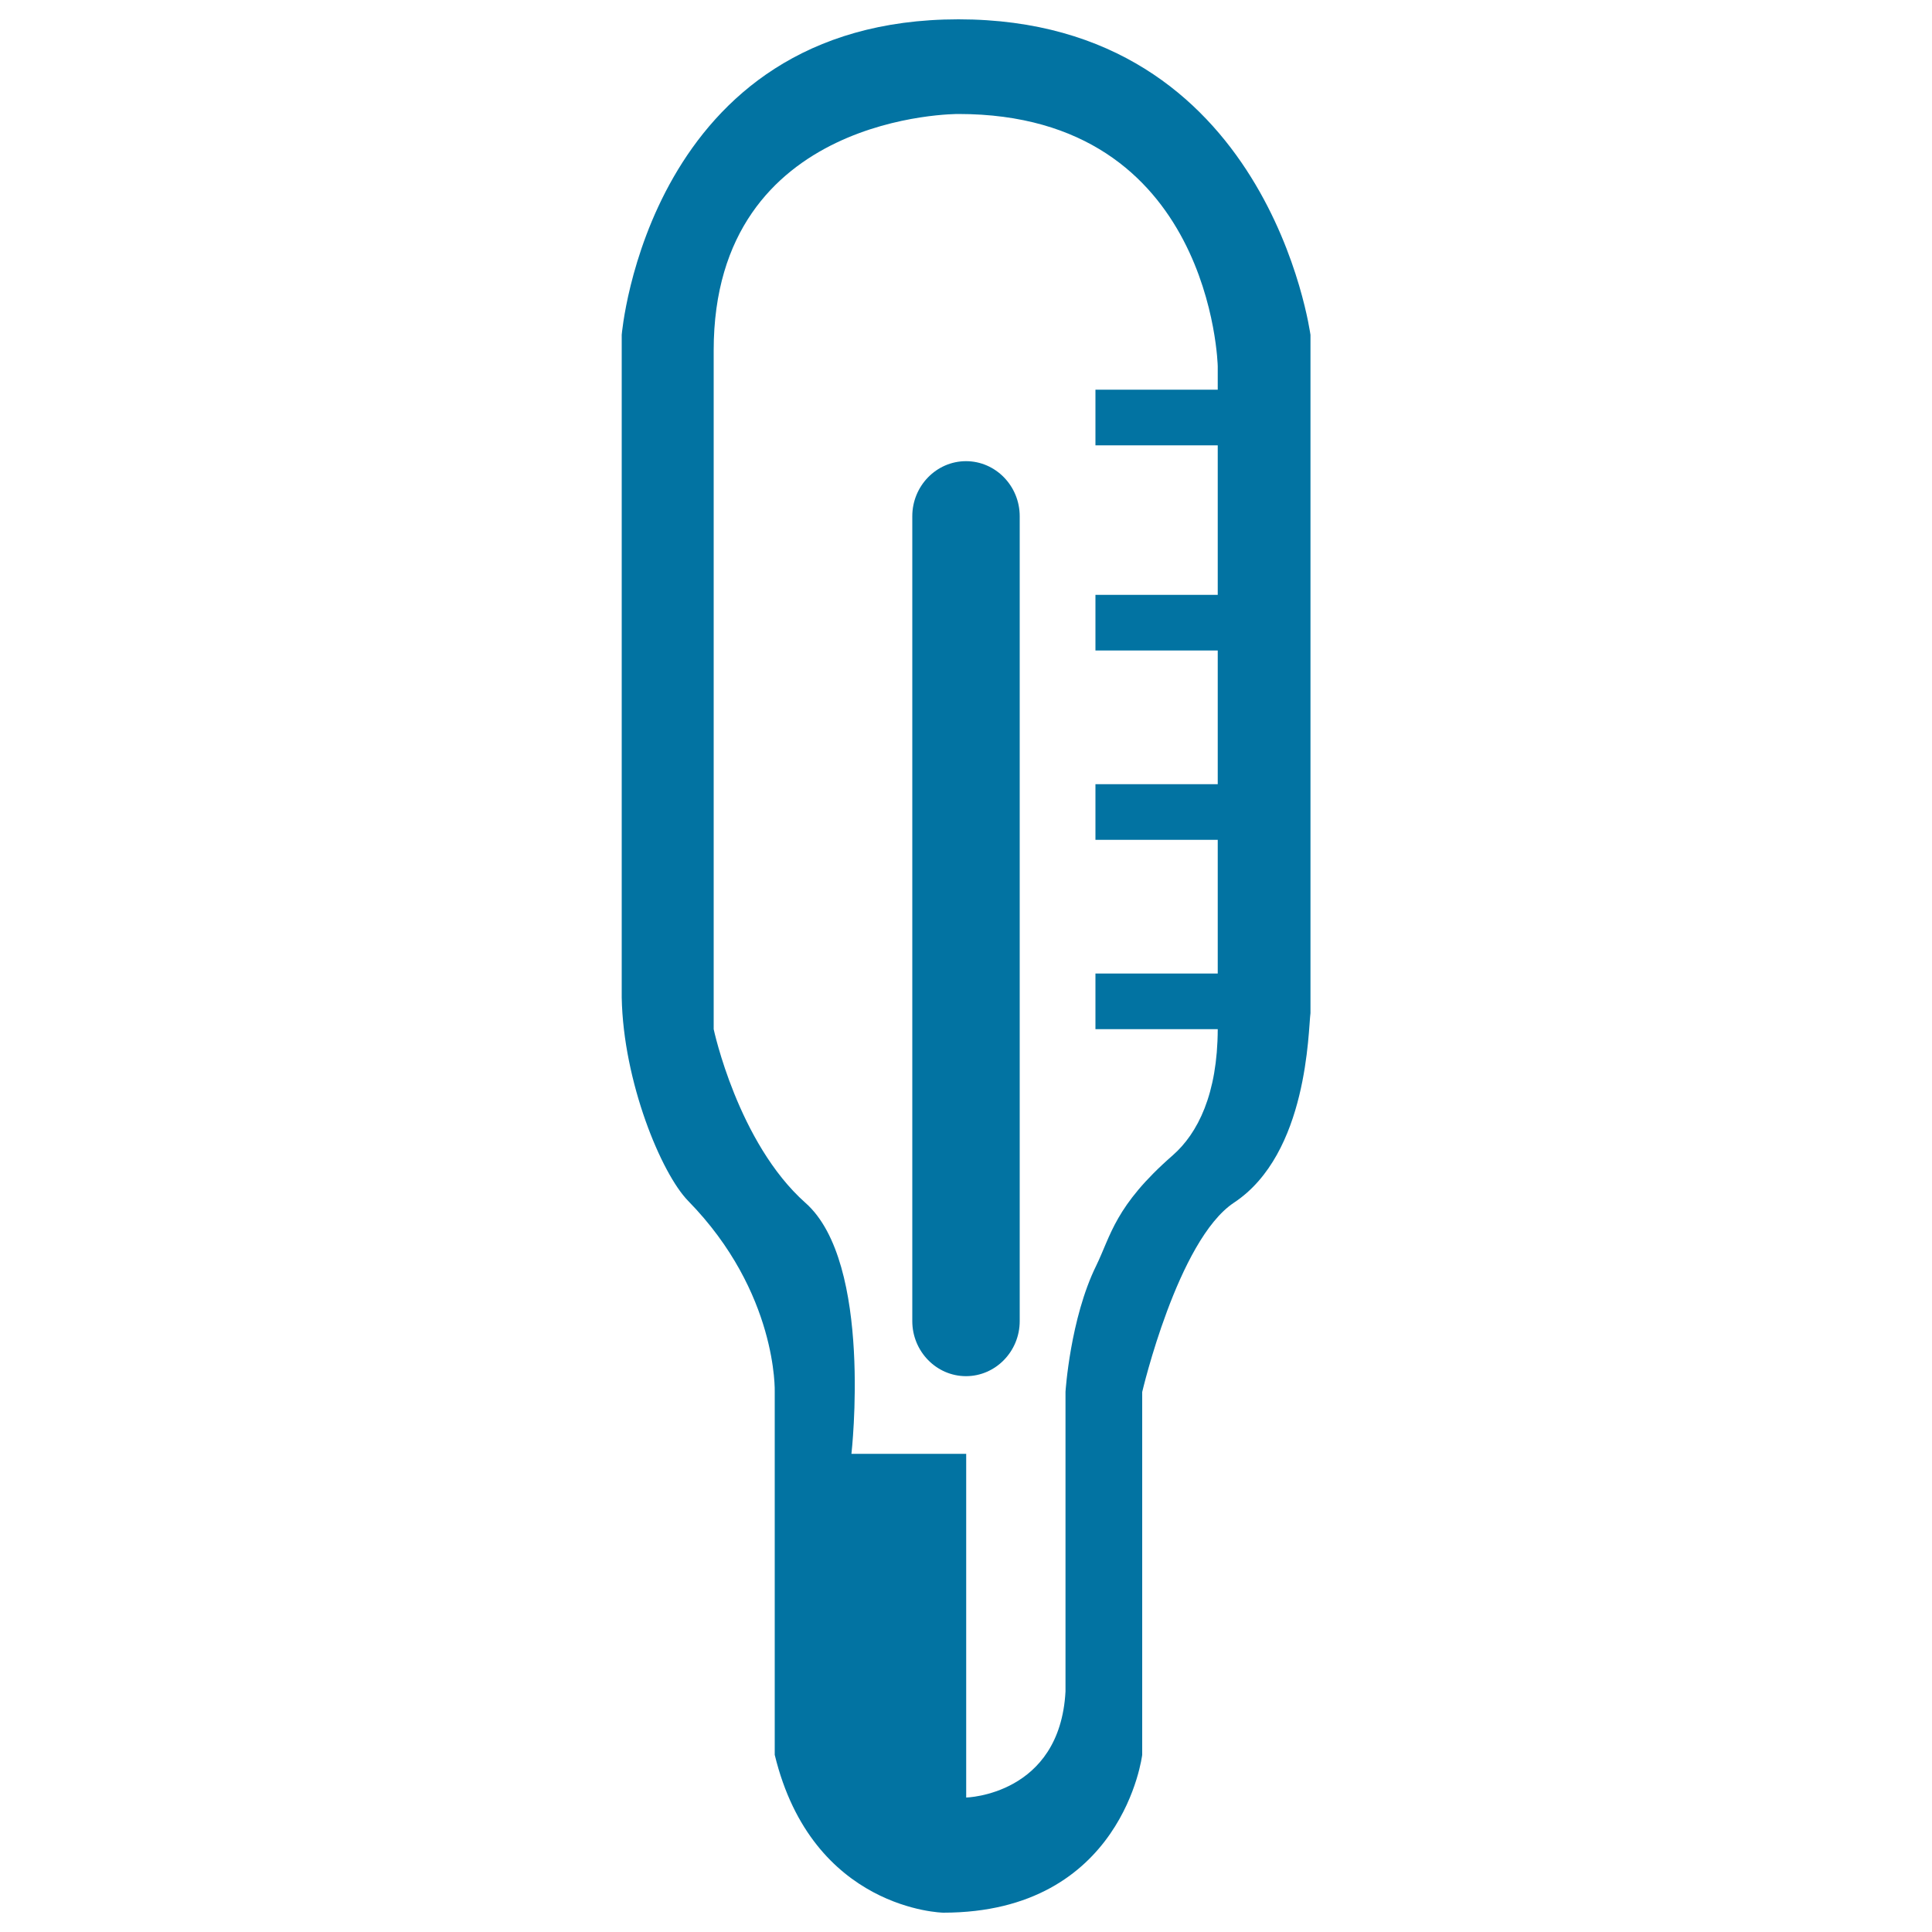
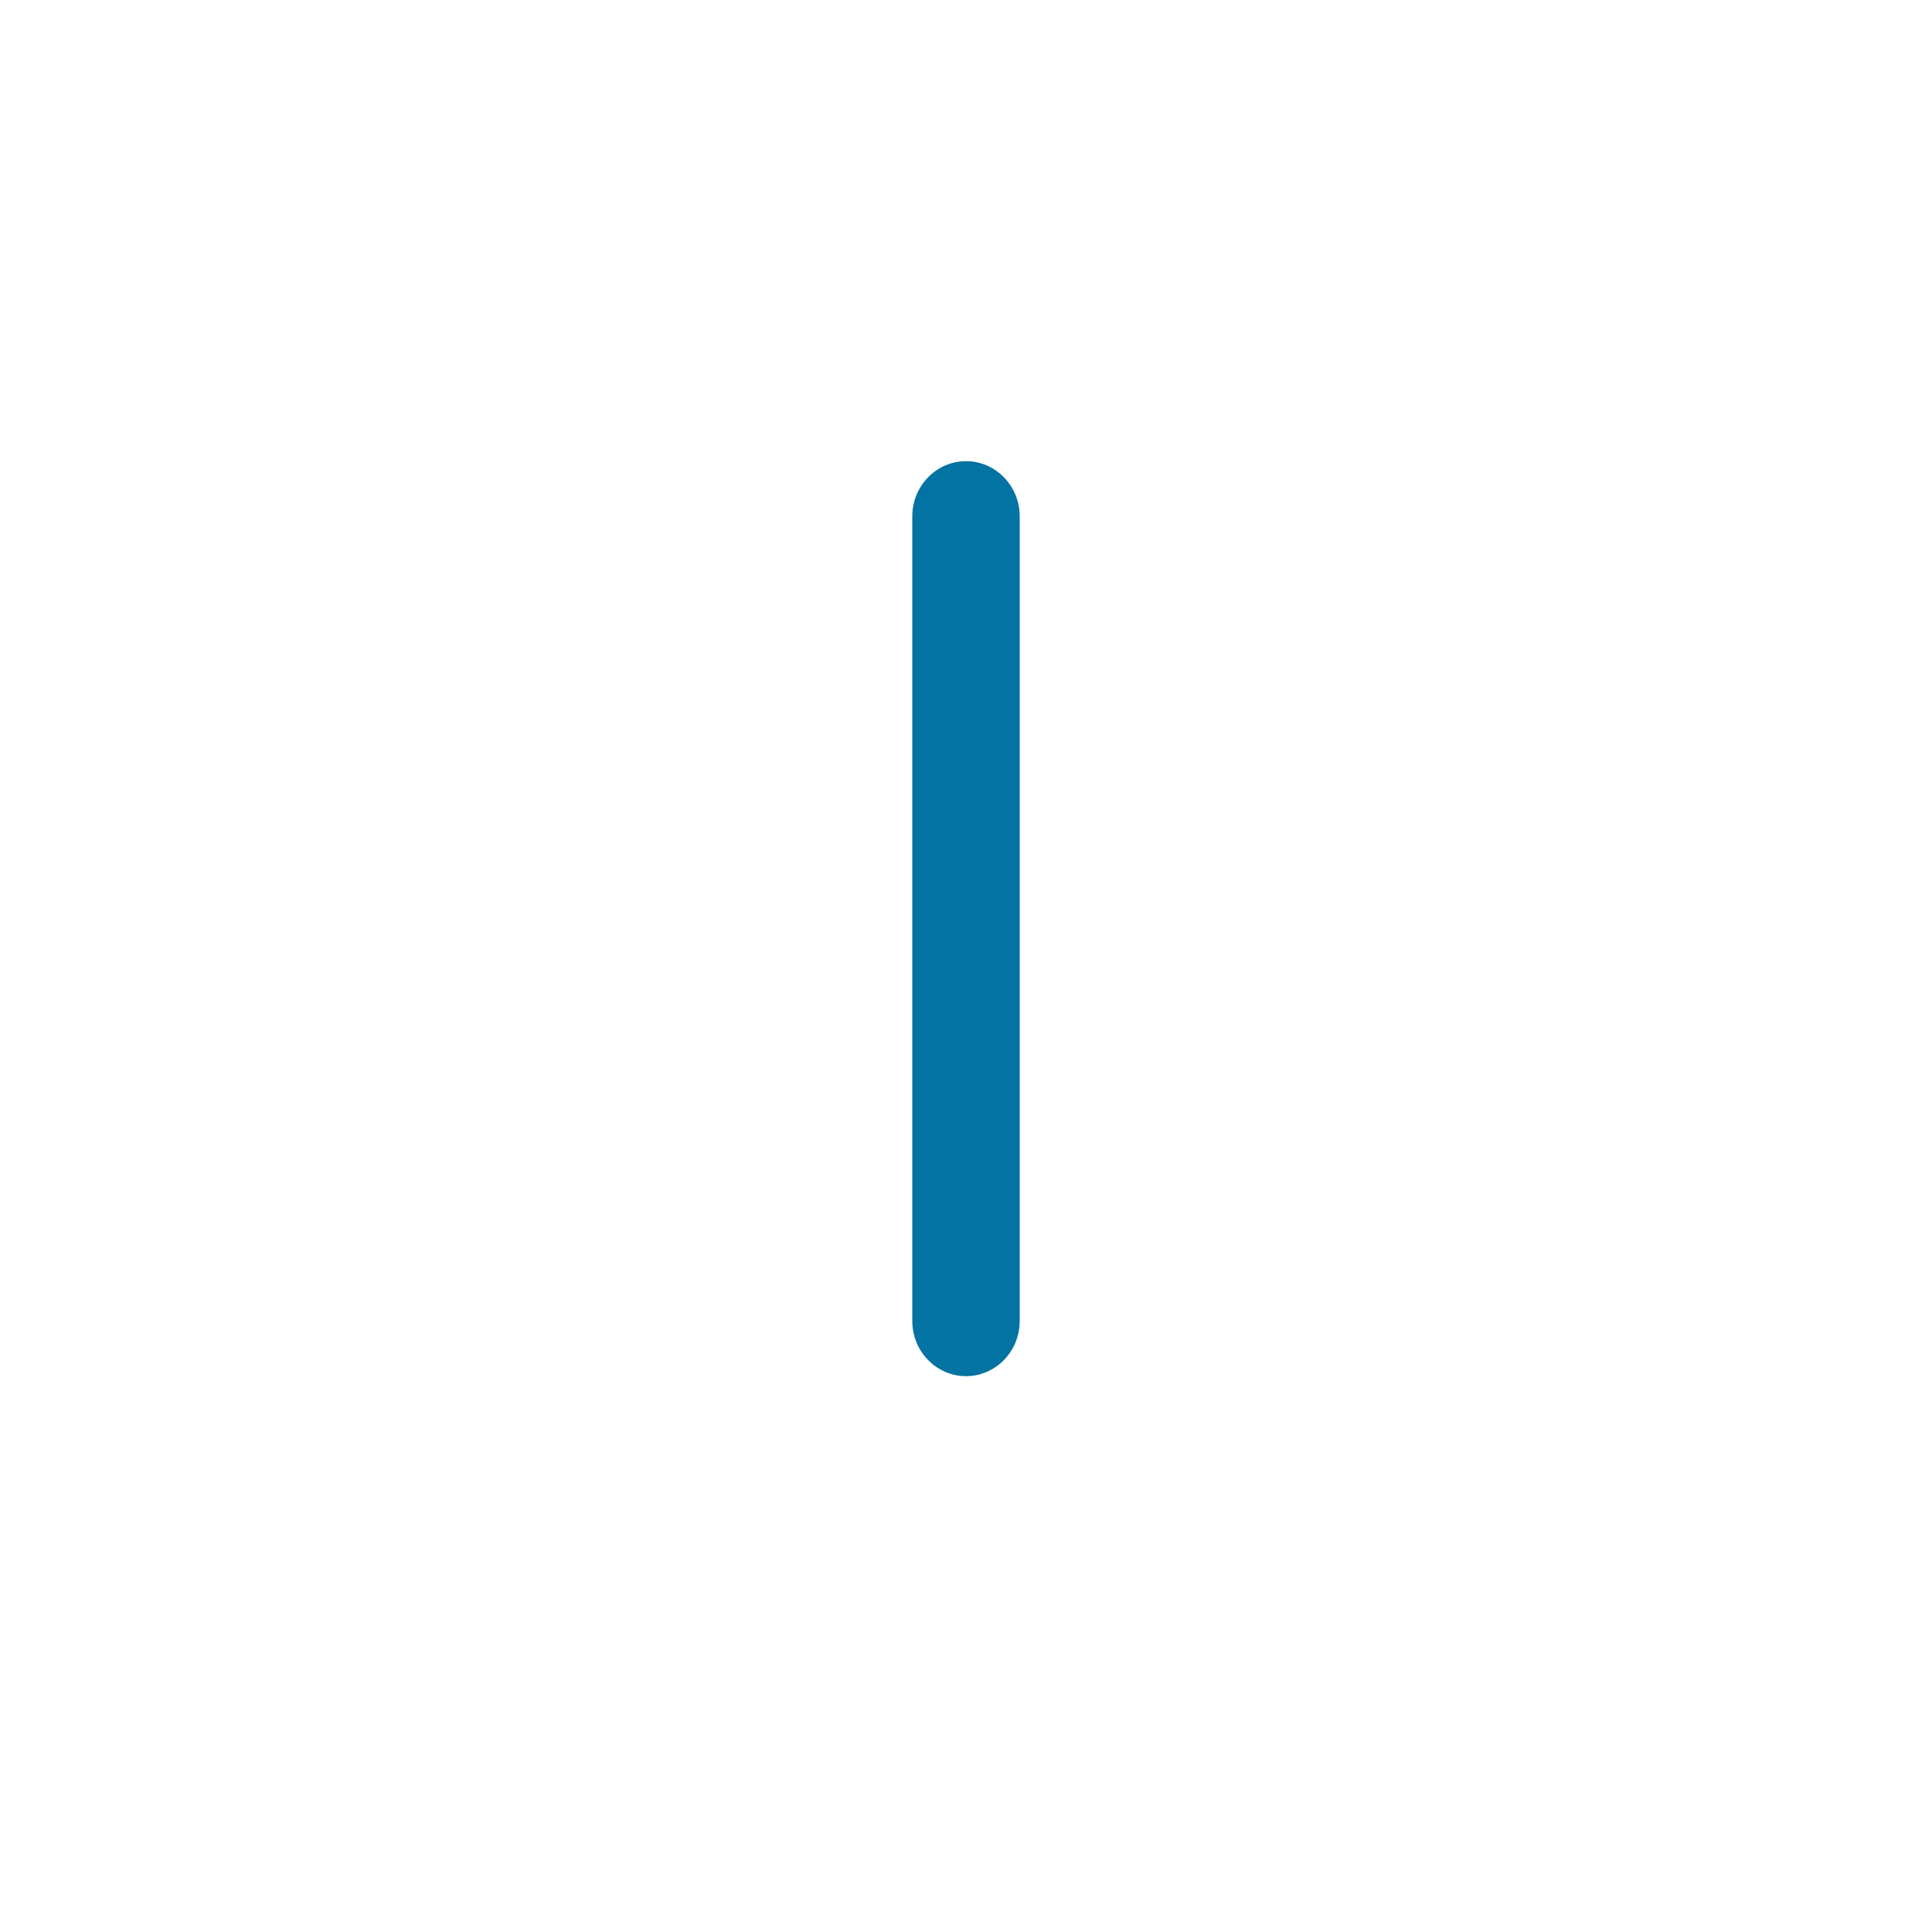
<svg xmlns="http://www.w3.org/2000/svg" viewBox="0 0 1000 1000" style="fill:#0273a2">
  <title>The Thermometer SVG icon</title>
-   <path d="M496.1,10c-160.8,0-174.3,163.3-174.3,163.3v343c0.8,43.6,20.5,91.1,34.4,105.3c46.5,47.5,44.8,98.9,44.8,98.9v187.8c19.5,80.5,87.2,81.7,87.2,81.7c93.2,0,103-81.7,103-81.7V720.5c0,0,18.4-78.7,47.5-98c38.4-25.4,38.4-89.4,39.6-98.1V173.3C678.2,173.3,657,10,496.1,10L496.1,10z M607,598c-29.9,26.1-32,41.5-39.6,57.1c-13.5,27.4-15.9,65.3-15.9,65.3v155.1c-2.9,53.7-51.4,54.9-51.4,54.9V752.5h-59.4c0,0,11.3-98.9-23.8-129.9c-35-31.1-47.5-89.9-47.5-89.9V181.5C369.3,58.1,496.1,59,496.1,59c131.5,0,134.2,130.6,134.2,130.6l0,12.1H567v28.8h63.3v77.4H567v28.8h63.3v69.2H567v28.8h63.3v69.2H567v28.8h63.3C630.2,566.2,620,586.6,607,598L607,598z" />
  <path d="M500,238.7c-15.3,0-27.8,12.8-27.8,28.5v416.6c0,15.7,12.5,28.5,27.8,28.5c15.3,0,27.8-12.8,27.8-28.5V267.2C527.8,251.5,515.3,238.7,500,238.7z" />
</svg>